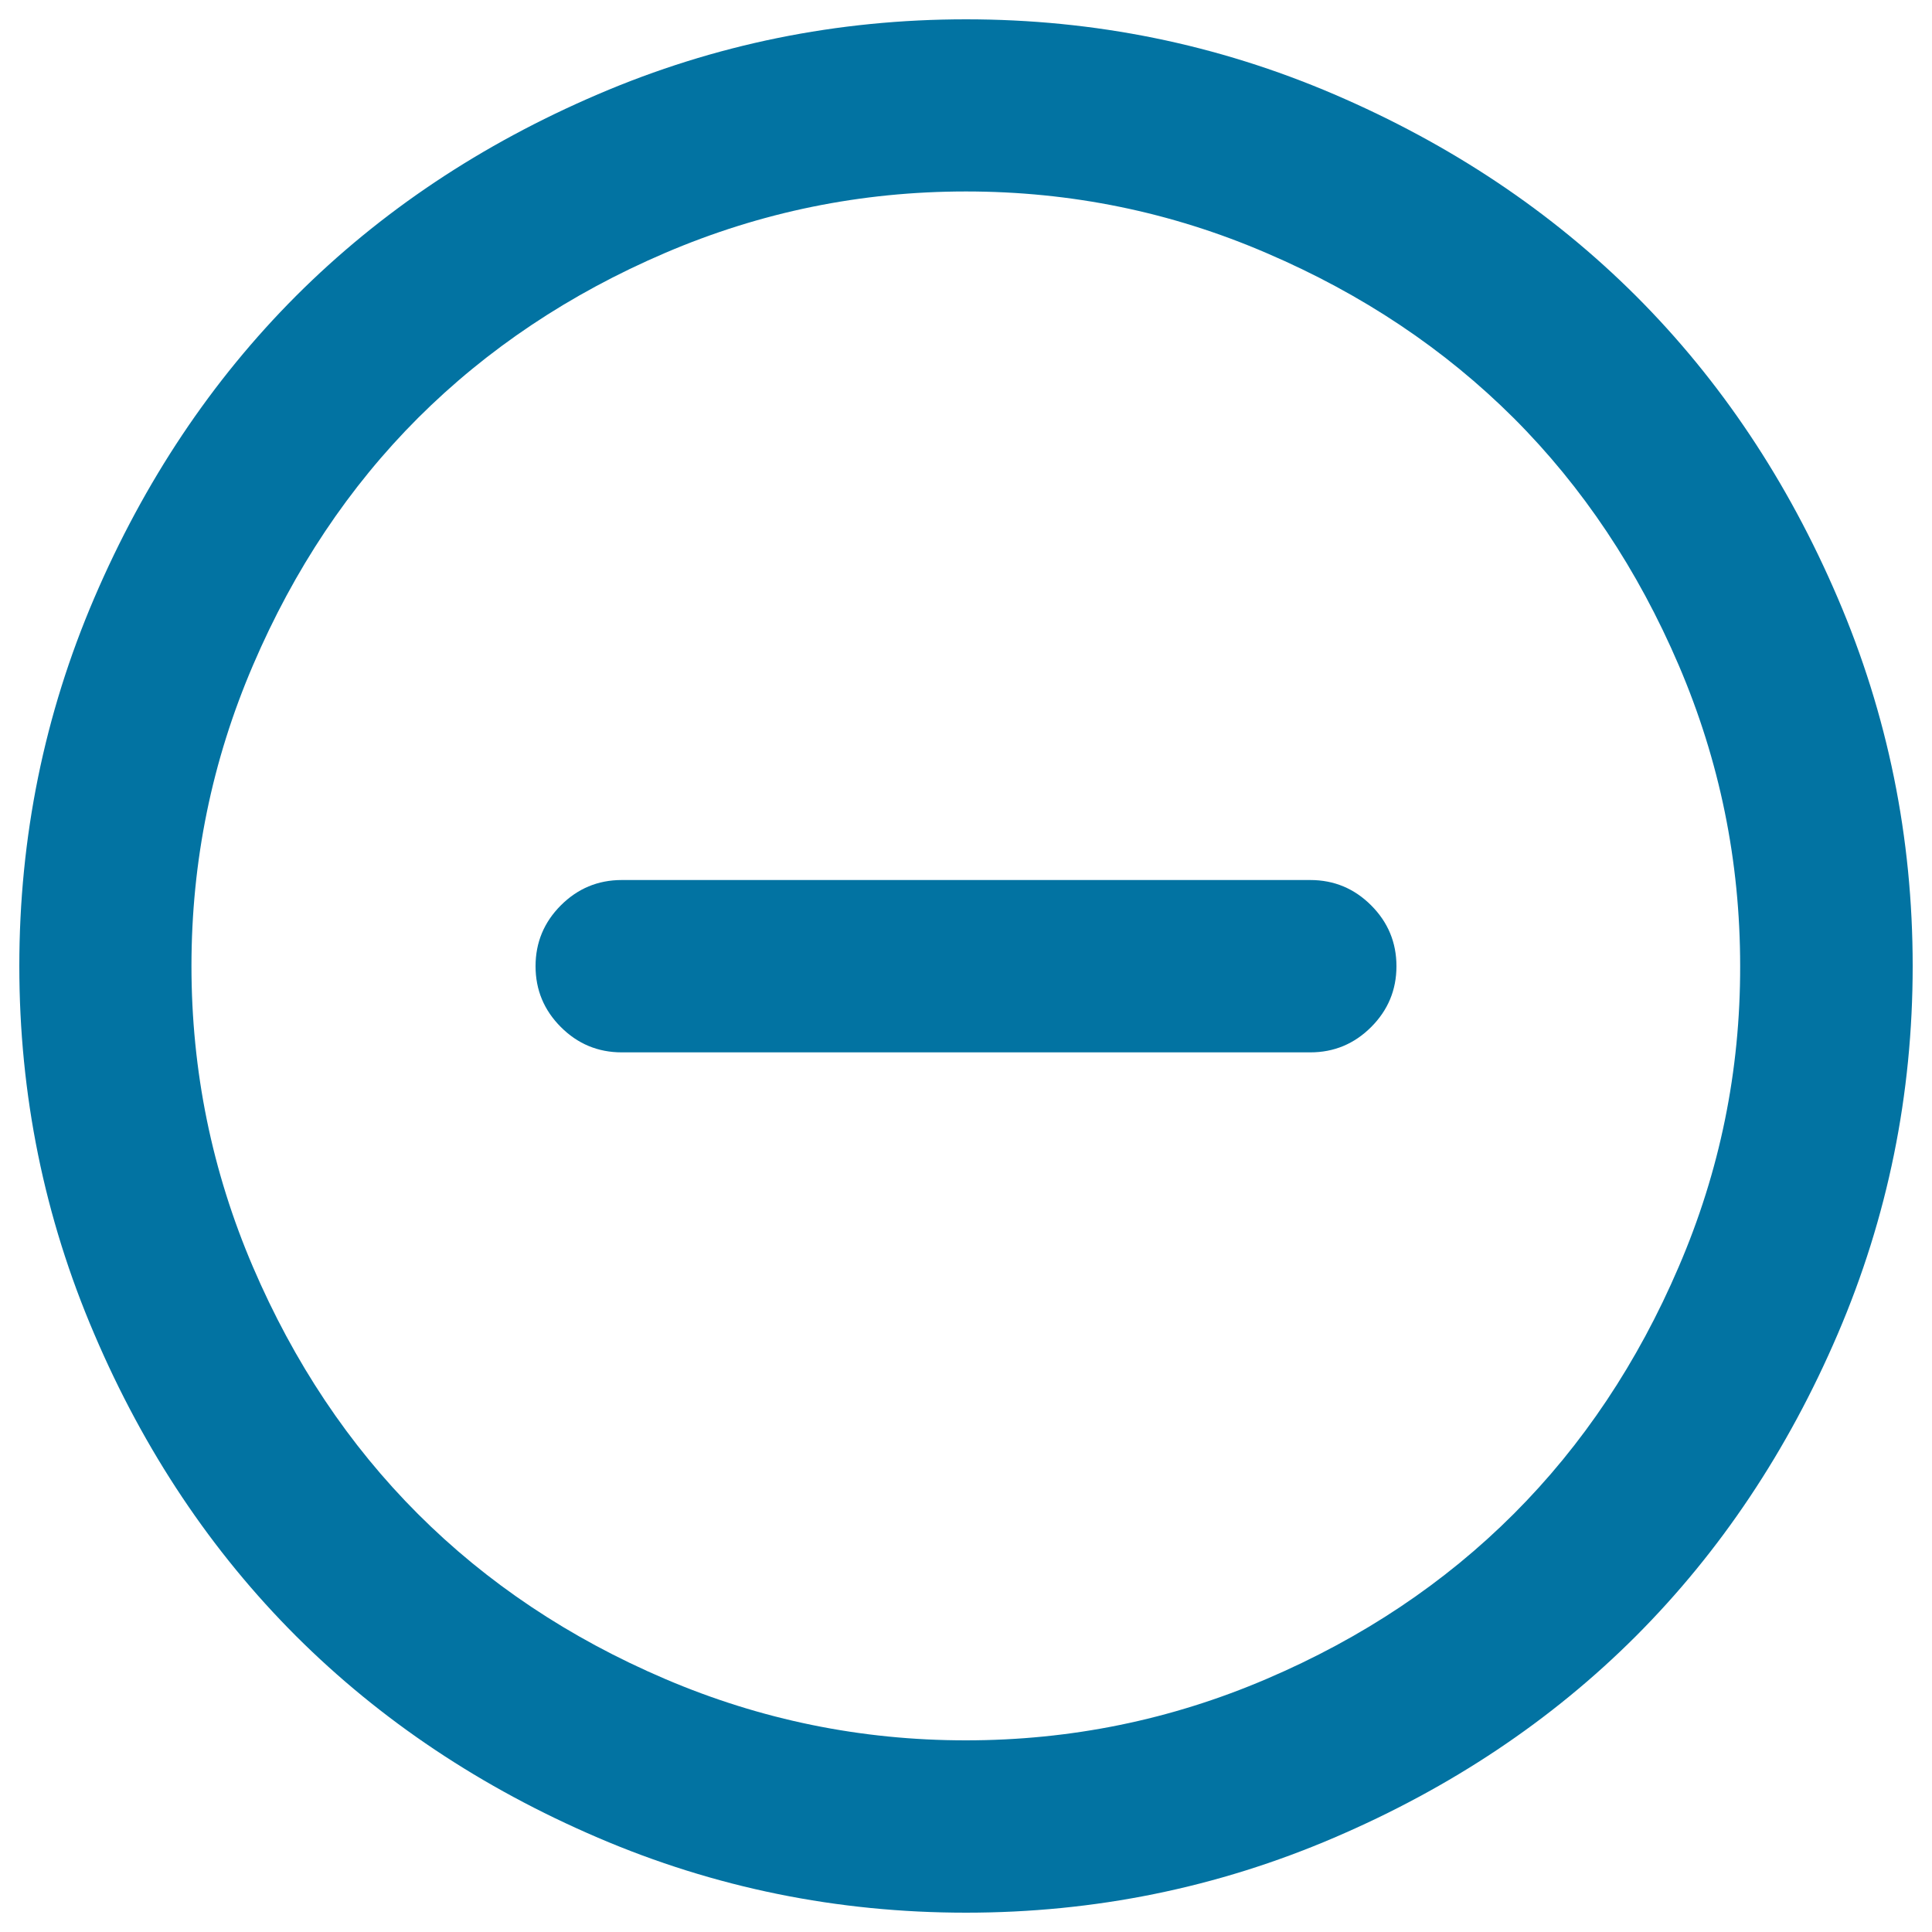
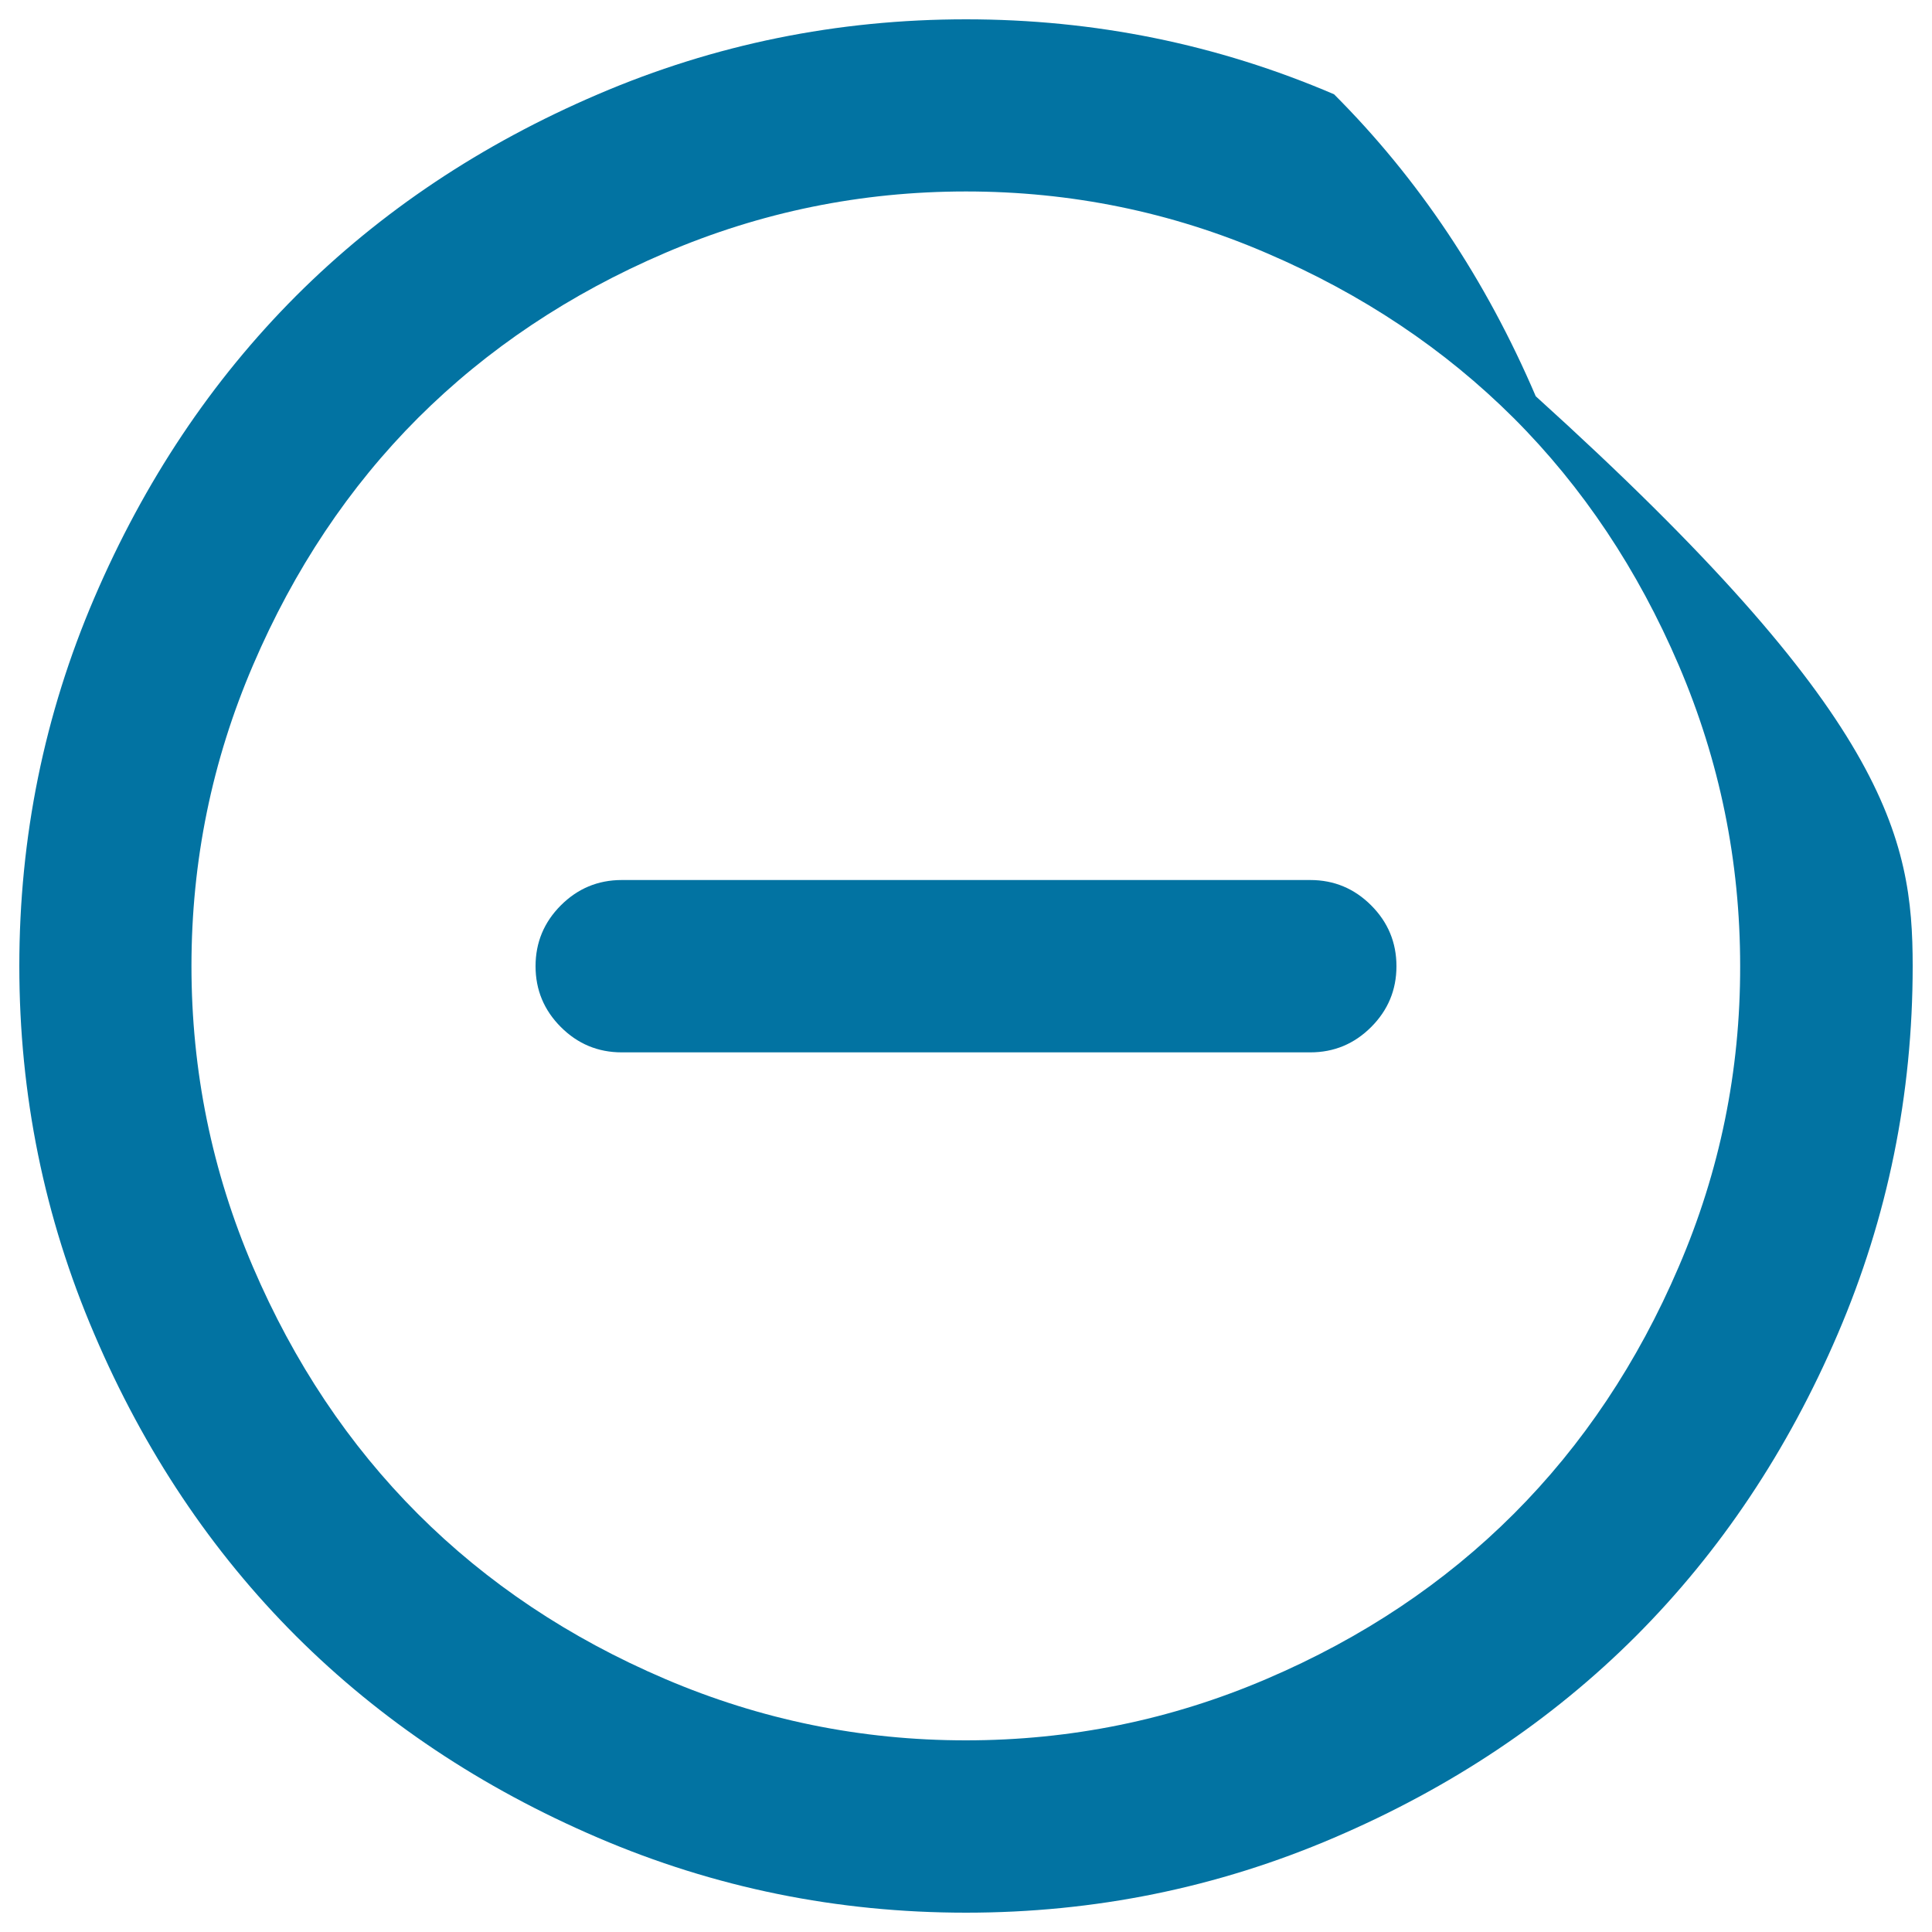
<svg xmlns="http://www.w3.org/2000/svg" viewBox="0 0 1000 1000" style="fill:#0273a2">
  <title>Circle Minus SVG icon</title>
-   <path d="M500,10c66.6,0,130.1,12.9,190.5,38.8c60.4,25.9,112.5,60.7,156.3,104.4c43.7,43.7,78.5,95.8,104.4,156.3C977.1,369.9,990,433.4,990,500c0,66.6-12.9,130.1-38.8,190.5c-25.9,60.4-60.7,112.5-104.4,156.3c-43.7,43.7-95.8,78.5-156.3,104.4C630.1,977.1,566.6,990,500,990s-130.1-12.9-190.5-38.8c-60.4-25.9-112.5-60.7-156.3-104.4C109.5,803.1,74.6,751,48.8,690.5C22.9,630.1,10,566.6,10,500c0-66.6,12.9-130.1,38.8-190.5c25.9-60.4,60.7-112.5,104.4-156.3c43.7-43.7,95.8-78.5,156.3-104.4C369.9,22.9,433.4,10,500,10z M500,99.1c-54.3,0-106.2,10.6-155.7,31.8c-49.5,21.2-92.1,49.7-127.9,85.4c-35.7,35.7-64.2,78.4-85.4,127.9C109.7,393.8,99.1,445.7,99.1,500c0,54.3,10.6,106.2,31.8,155.7c21.2,49.5,49.7,92.2,85.4,127.9c35.7,35.7,78.3,64.2,127.9,85.4s101.5,31.8,155.7,31.8c54.3,0,106.2-10.6,155.7-31.8c49.6-21.2,92.2-49.7,127.9-85.4c35.7-35.7,64.2-78.4,85.4-127.9c21.3-49.5,31.9-101.4,31.8-155.7c0-54.3-10.6-106.2-31.8-155.7c-21.2-49.5-49.7-92.2-85.4-127.9c-35.8-35.7-78.4-64.2-127.9-85.4C606.2,109.7,554.3,99.1,500,99.1z M321.8,455.5h356.4c12.3,0,22.8,4.4,31.5,13.1c8.7,8.7,13.1,19.2,13.1,31.5c0,12.3-4.4,22.8-13.1,31.5c-8.7,8.7-19.2,13.1-31.5,13.1H321.8c-12.3,0-22.8-4.4-31.5-13.1c-8.7-8.7-13.1-19.2-13.1-31.5c0-12.3,4.4-22.8,13.1-31.5C299,459.9,309.5,455.5,321.8,455.5z" />
+   <path d="M500,10c66.6,0,130.1,12.9,190.5,38.8c43.7,43.7,78.5,95.8,104.4,156.3C977.1,369.9,990,433.4,990,500c0,66.6-12.9,130.1-38.8,190.5c-25.9,60.4-60.7,112.5-104.4,156.3c-43.7,43.7-95.8,78.5-156.3,104.4C630.1,977.1,566.6,990,500,990s-130.1-12.9-190.5-38.8c-60.4-25.9-112.5-60.7-156.3-104.4C109.5,803.1,74.6,751,48.8,690.5C22.9,630.1,10,566.6,10,500c0-66.6,12.9-130.1,38.8-190.5c25.9-60.4,60.7-112.5,104.4-156.3c43.7-43.7,95.8-78.5,156.3-104.4C369.9,22.9,433.4,10,500,10z M500,99.1c-54.3,0-106.2,10.6-155.7,31.8c-49.5,21.2-92.1,49.7-127.9,85.4c-35.7,35.7-64.2,78.4-85.4,127.9C109.7,393.8,99.1,445.7,99.1,500c0,54.3,10.6,106.2,31.8,155.7c21.2,49.5,49.7,92.2,85.4,127.9c35.7,35.7,78.3,64.2,127.9,85.4s101.5,31.8,155.7,31.8c54.3,0,106.2-10.6,155.7-31.8c49.6-21.2,92.2-49.7,127.9-85.4c35.7-35.7,64.2-78.4,85.4-127.9c21.3-49.5,31.9-101.4,31.8-155.7c0-54.3-10.6-106.2-31.8-155.7c-21.2-49.5-49.7-92.2-85.4-127.9c-35.8-35.7-78.4-64.2-127.9-85.4C606.2,109.7,554.3,99.1,500,99.1z M321.8,455.5h356.4c12.3,0,22.8,4.4,31.5,13.1c8.7,8.7,13.1,19.2,13.1,31.5c0,12.3-4.4,22.8-13.1,31.5c-8.7,8.7-19.2,13.1-31.5,13.1H321.8c-12.3,0-22.8-4.4-31.5-13.1c-8.7-8.7-13.1-19.2-13.1-31.5c0-12.3,4.4-22.8,13.1-31.5C299,459.9,309.5,455.5,321.8,455.5z" />
</svg>